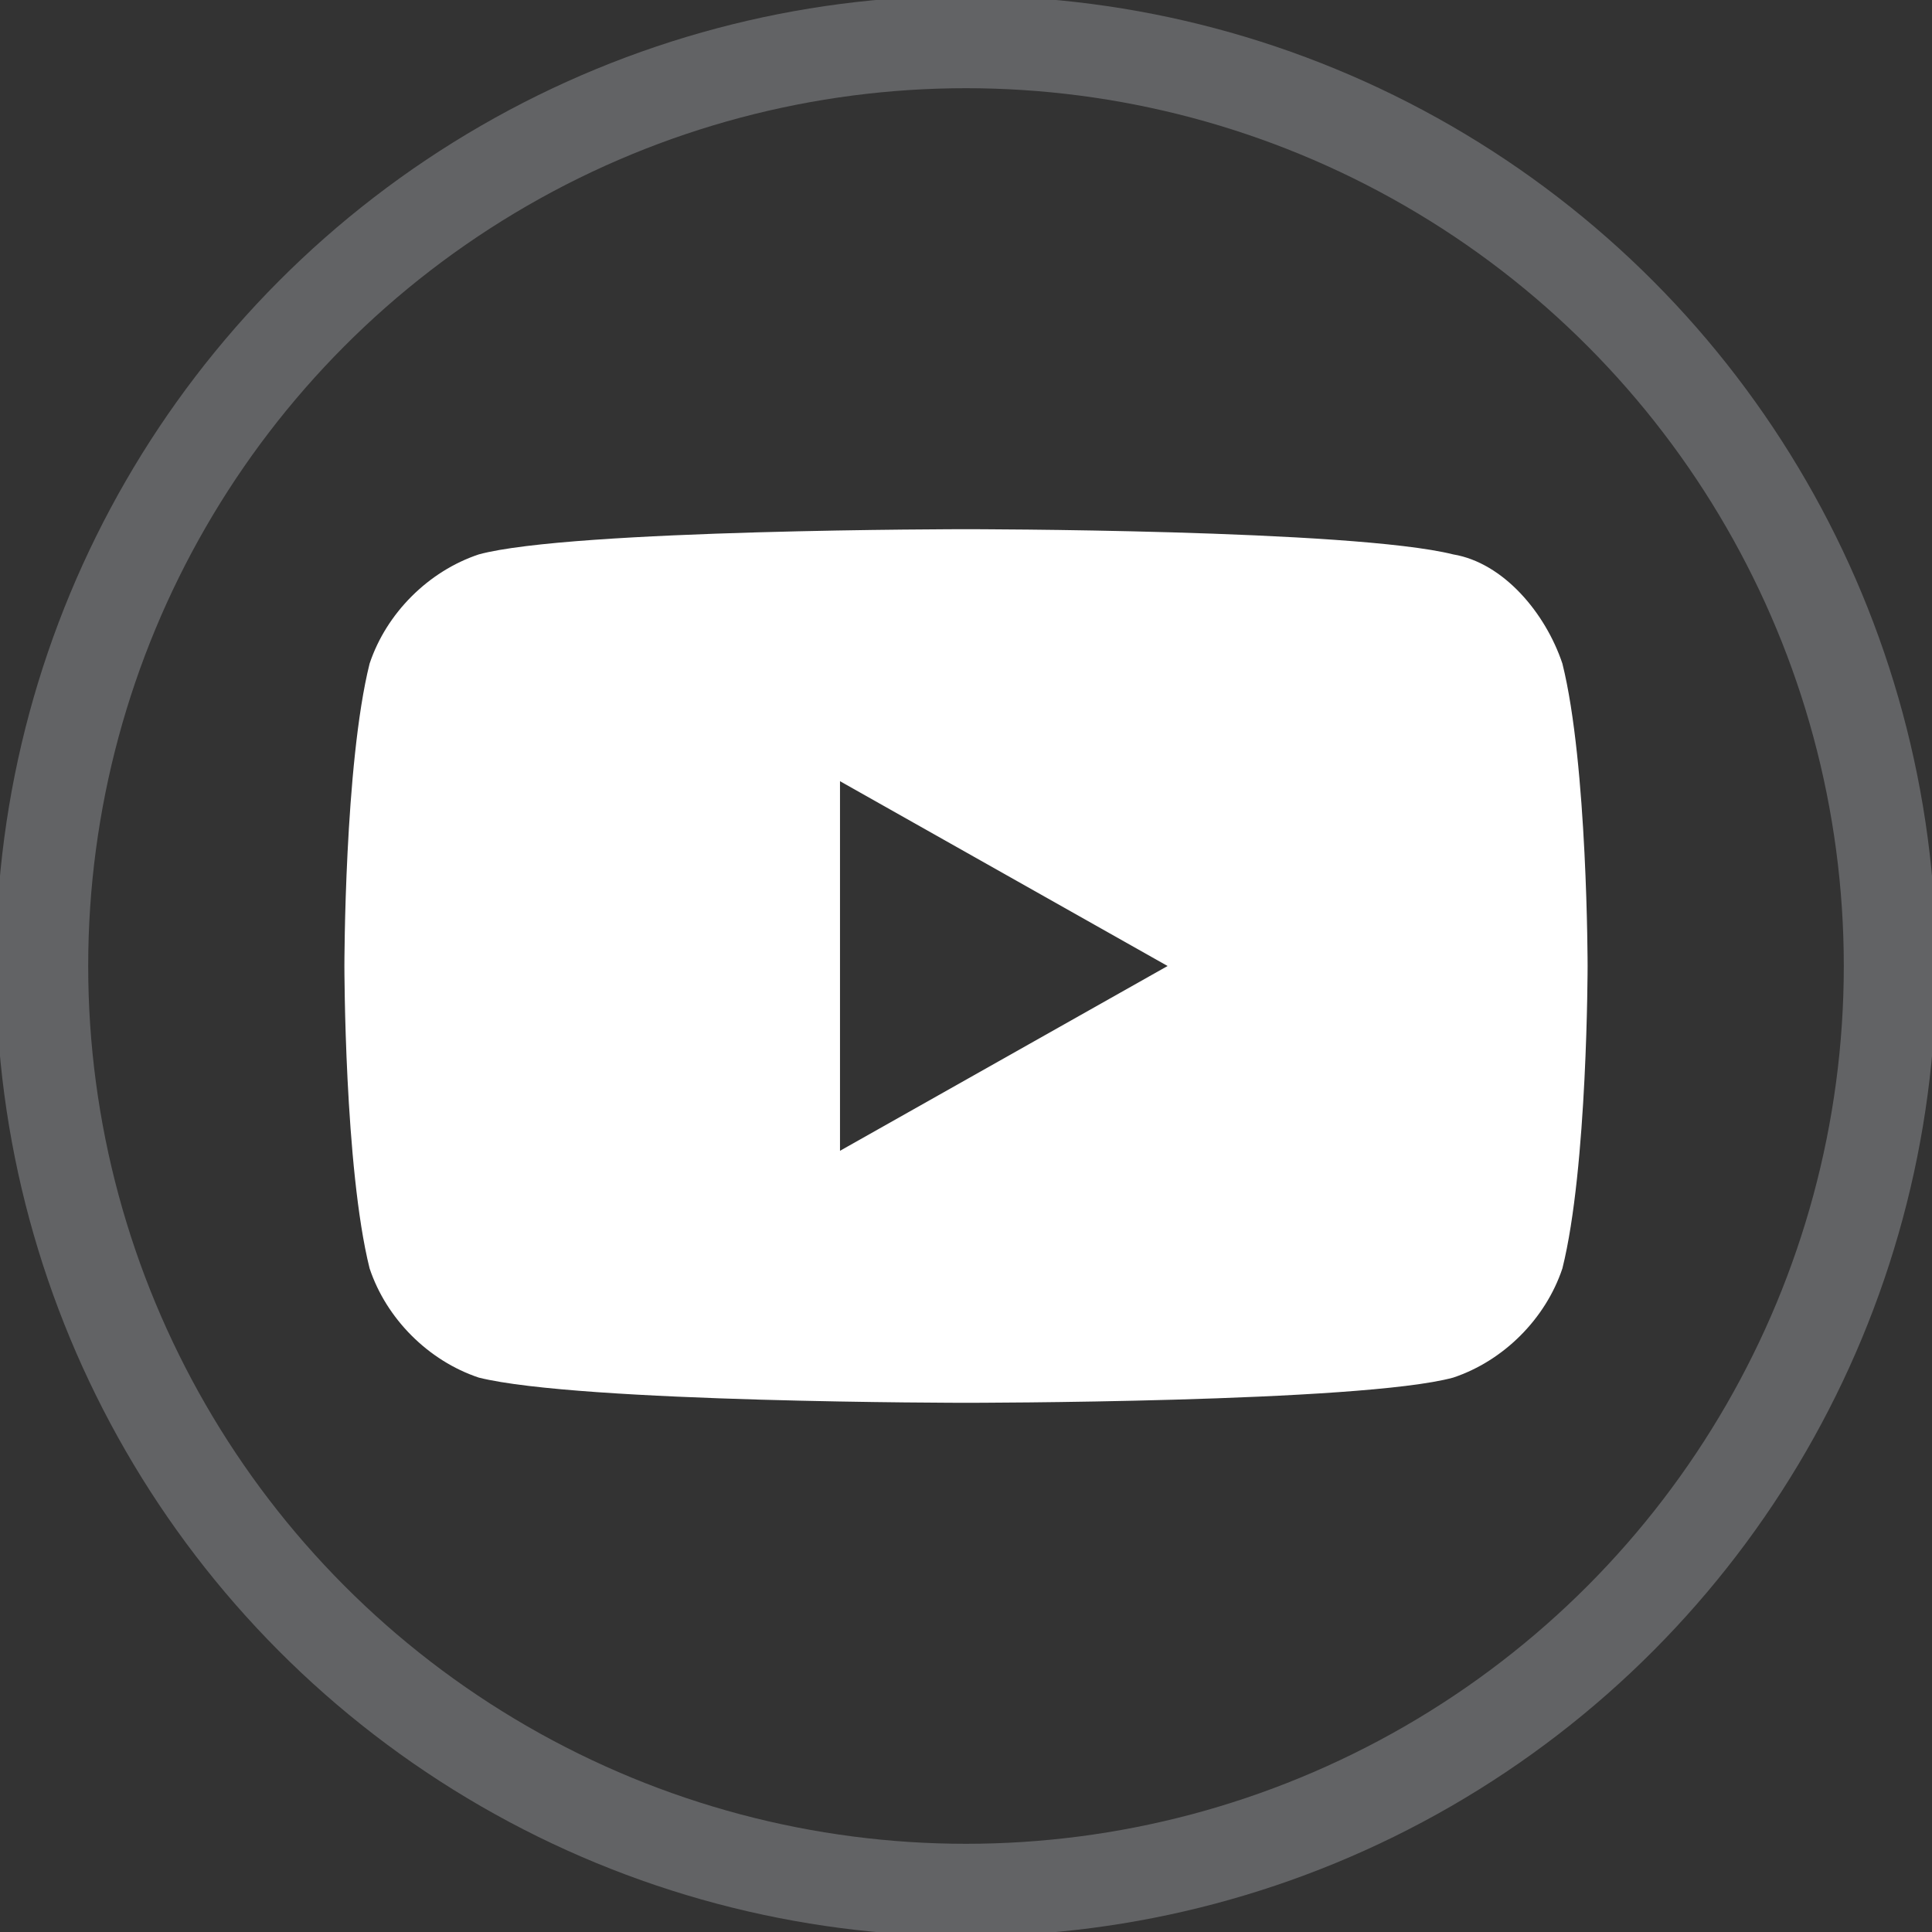
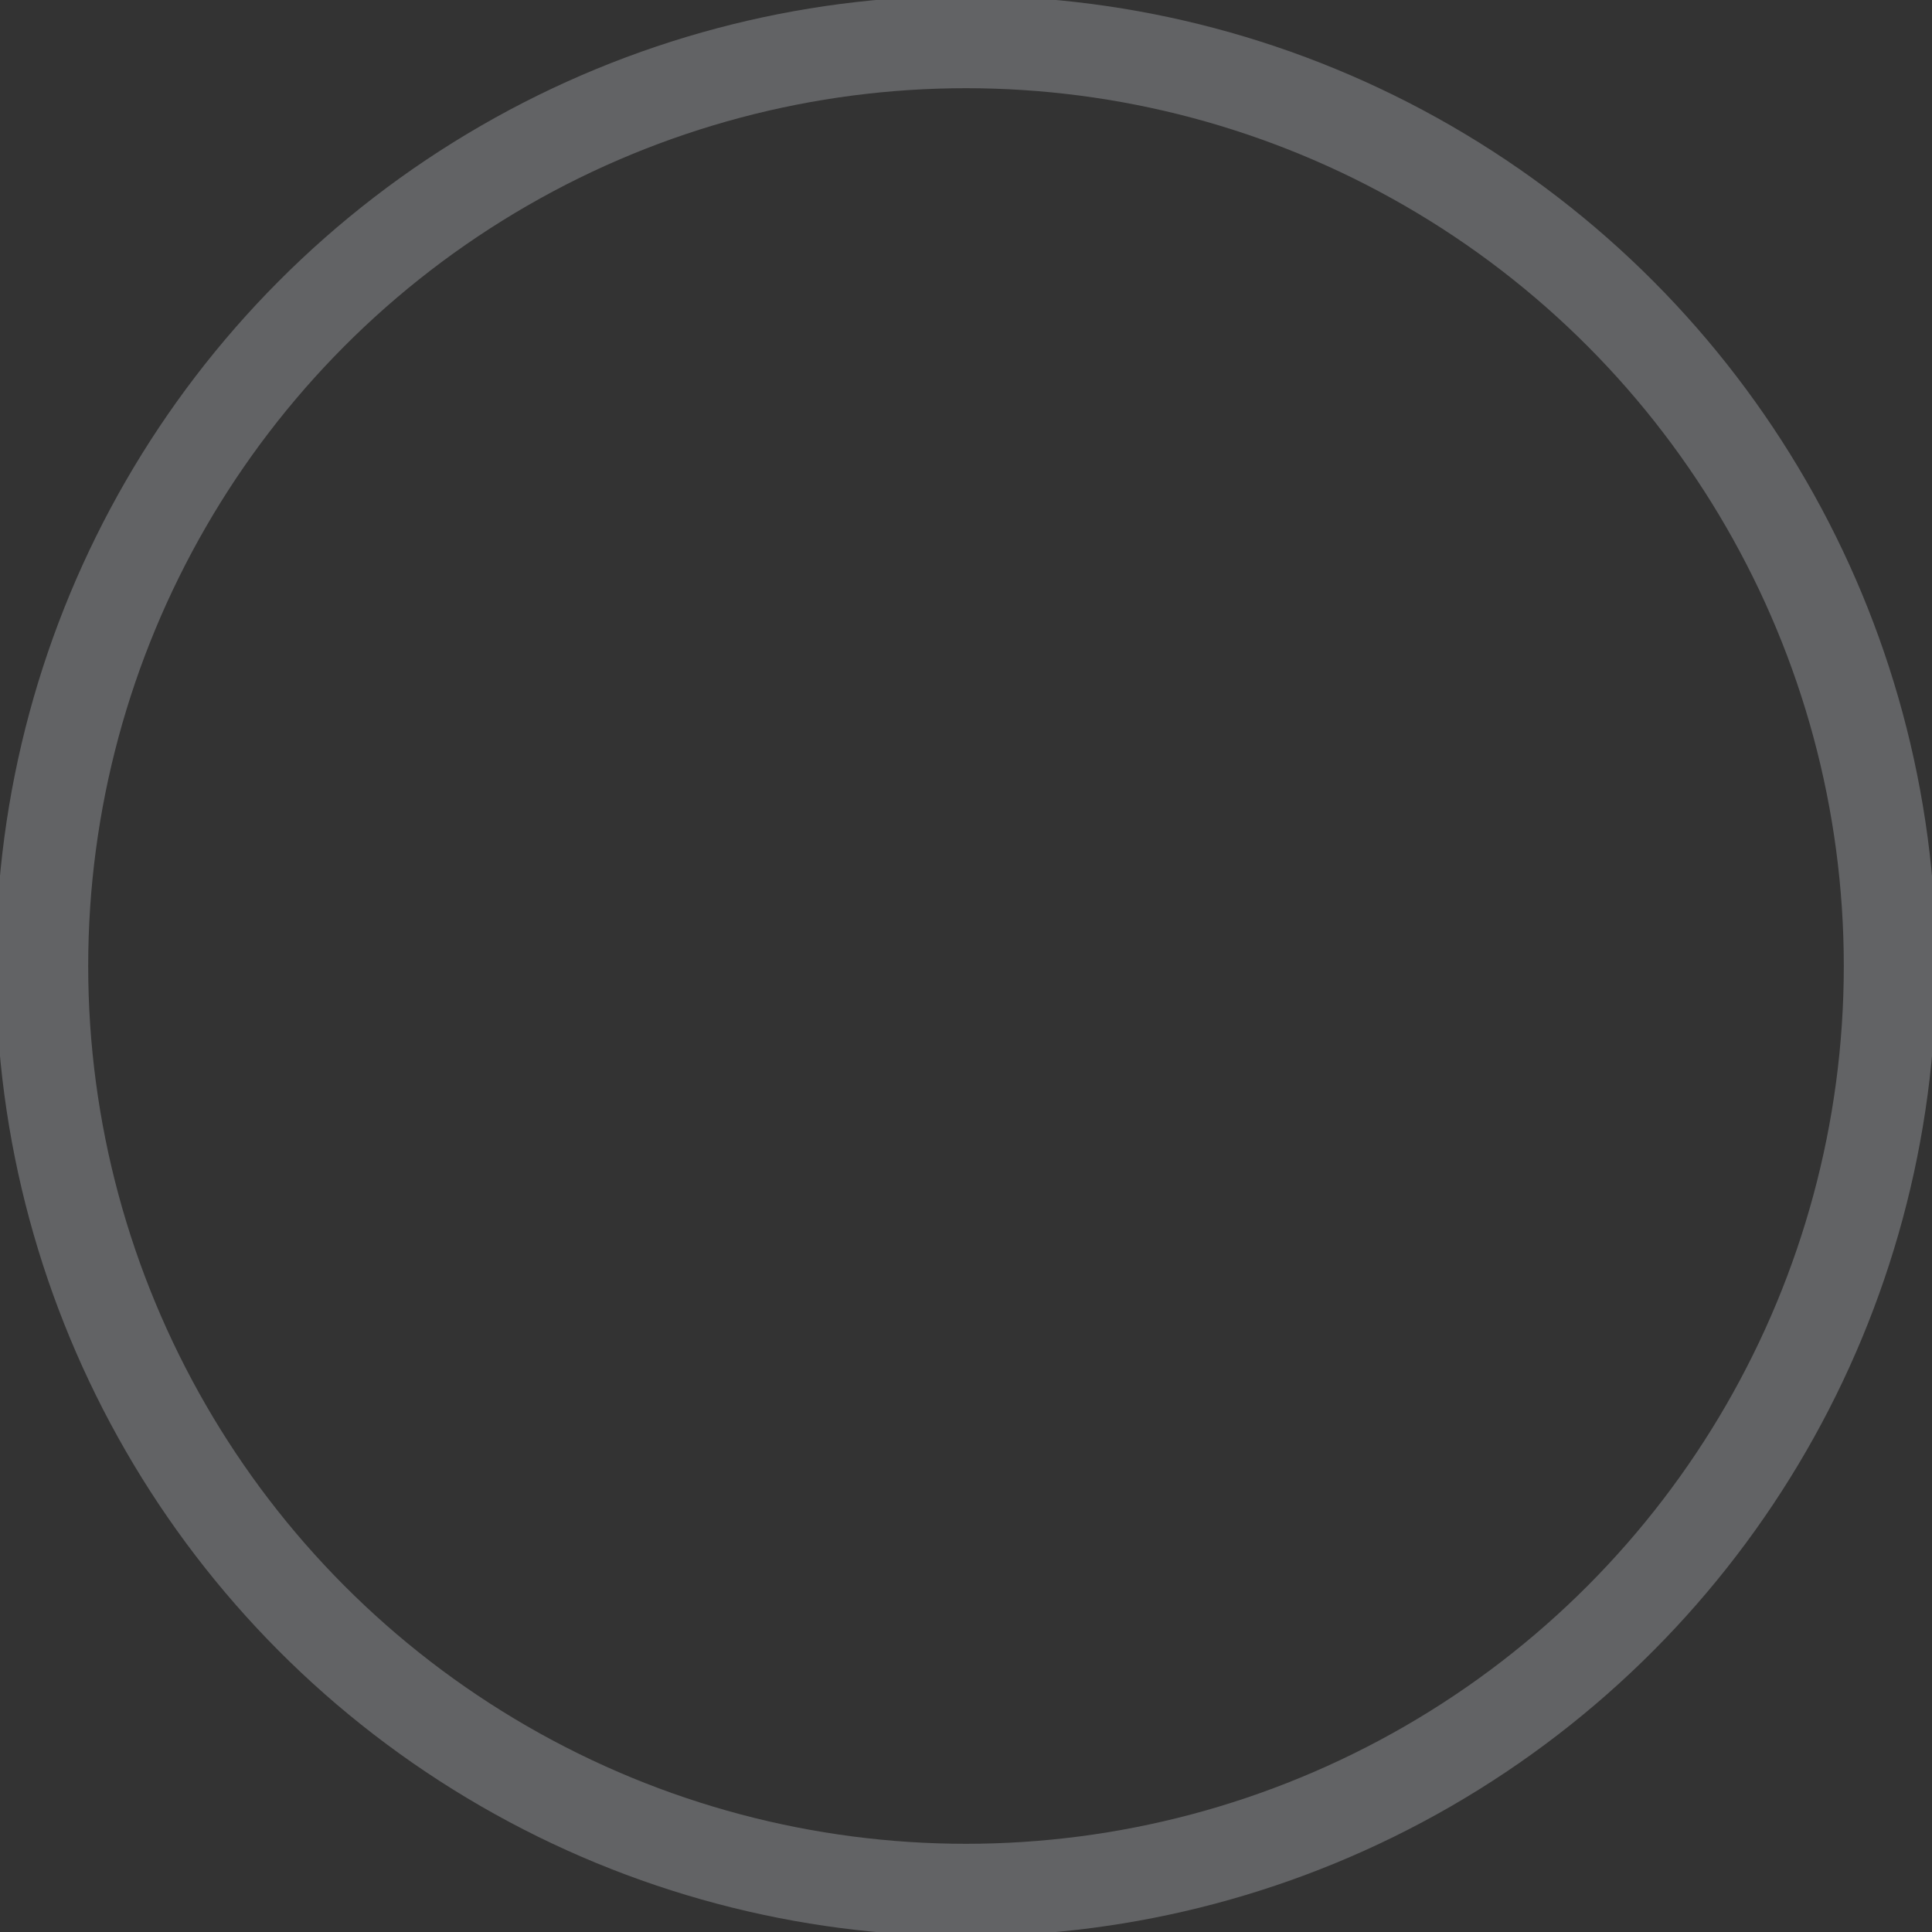
<svg xmlns="http://www.w3.org/2000/svg" id="Layer_1" data-name="Layer 1" version="1.1" viewBox="0 0 23 23">
  <rect x="0" y="0" width="23" height="23" fill="#333333" stroke="none" />
  <defs>
    <style>
      .cls-1 {
        fill: none;
        stroke: #626365;
        stroke-miterlimit: 10;
        stroke-width: 1.1px;
      }

      .cls-2 {
        fill: #fff;
        stroke-width: 0px;
      }
    </style>
  </defs>
  <g id="Layer_1-2" data-name="Layer 1">
    <circle class="cls-1" cx="11.5" cy="11.5" r="11" />
  </g>
-   <path class="cls-2" d="M18.6,7.9c-.2-.6-.7-1.2-1.3-1.3-1.2-.3-5.8-.3-5.8-.3,0,0-4.7,0-5.8.3-.6.2-1.1.7-1.3,1.3-.3,1.2-.3,3.6-.3,3.6,0,0,0,2.4.3,3.6.2.6.7,1.1,1.3,1.3,1.2.3,5.8.3,5.8.3,0,0,4.7,0,5.8-.3.6-.2,1.1-.7,1.3-1.3.3-1.2.3-3.6.3-3.6,0,0,0-2.4-.3-3.6h0ZM10,13.7v-4.4l3.9,2.2-3.9,2.2h0Z" />
</svg>